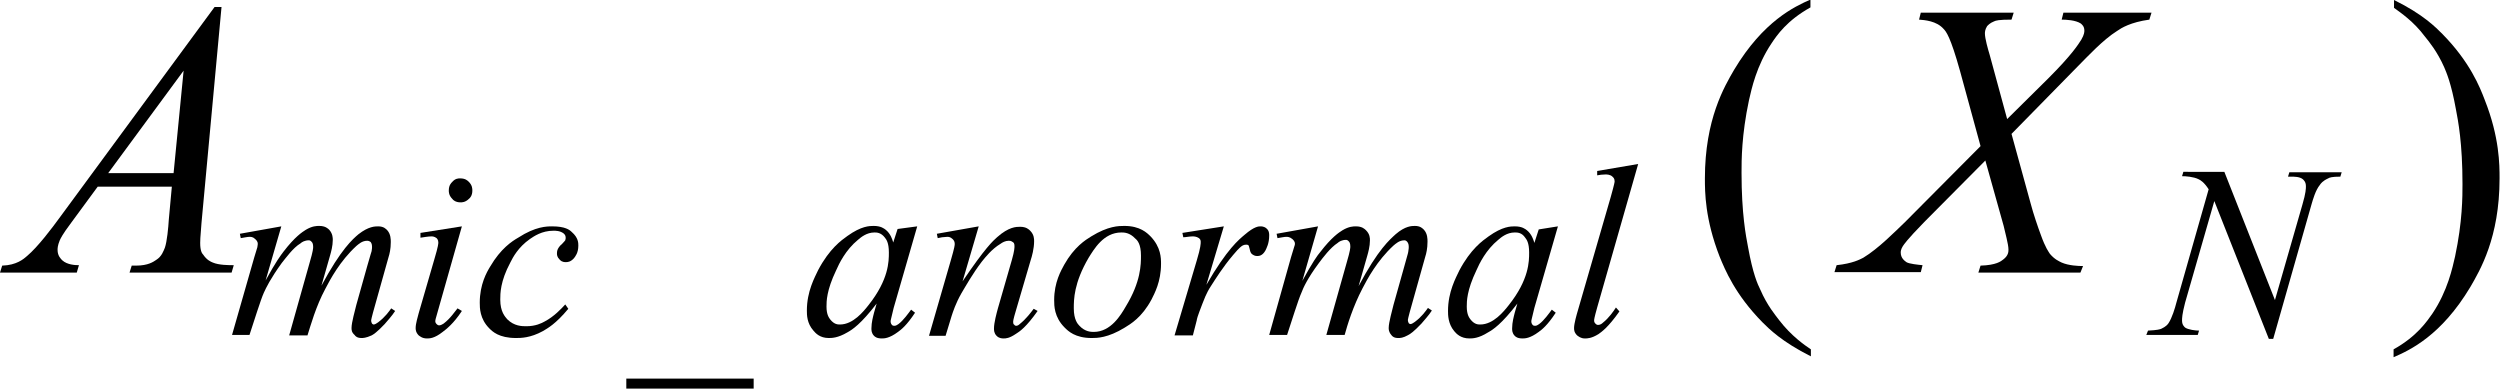
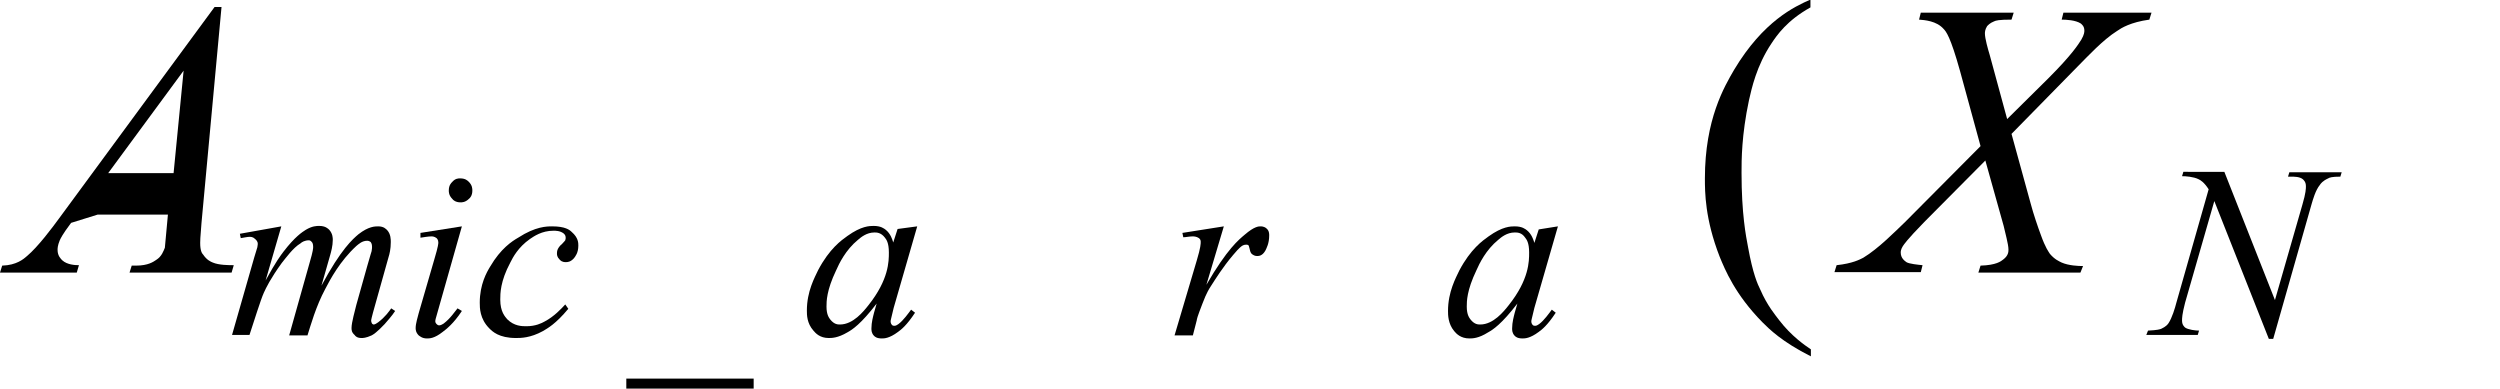
<svg xmlns="http://www.w3.org/2000/svg" version="1.1" id="レイヤー_1" x="0px" y="0px" viewBox="0 0 57.32 8.91" style="enable-background:new 0 0 57.32 8.91;" xml:space="preserve">
  <g>
-     <path d="M4.21,1.62L2.48,3.97h1.5L4.21,1.62z M5.08,0.15L4.62,5.11C4.59,5.46,4.59,5.53,4.59,5.57c0,0.18,0.04,0.24,0.07,0.27   C4.74,5.96,4.83,6,4.88,6.02c0.14,0.06,0.37,0.06,0.48,0.06L5.31,6.25H2.97l0.05-0.16h0.1C3.4,6.09,3.52,6,3.58,5.96   c0.13-0.08,0.17-0.21,0.2-0.28c0.05-0.14,0.08-0.47,0.09-0.64l0.07-0.76H2.24L1.63,5.11c-0.21,0.28-0.24,0.36-0.26,0.4   C1.32,5.63,1.32,5.7,1.32,5.73c0,0.14,0.08,0.21,0.11,0.24c0.11,0.1,0.29,0.11,0.38,0.11L1.76,6.25H0l0.05-0.16   c0.33-0.01,0.49-0.15,0.57-0.22C0.87,5.66,1.2,5.22,1.36,5l3.56-4.84H5.08z" />
+     <path d="M4.21,1.62L2.48,3.97h1.5L4.21,1.62z M5.08,0.15L4.62,5.11C4.59,5.46,4.59,5.53,4.59,5.57c0,0.18,0.04,0.24,0.07,0.27   C4.74,5.96,4.83,6,4.88,6.02c0.14,0.06,0.37,0.06,0.48,0.06L5.31,6.25H2.97l0.05-0.16h0.1C3.4,6.09,3.52,6,3.58,5.96   c0.13-0.08,0.17-0.21,0.2-0.28l0.07-0.76H2.24L1.63,5.11c-0.21,0.28-0.24,0.36-0.26,0.4   C1.32,5.63,1.32,5.7,1.32,5.73c0,0.14,0.08,0.21,0.11,0.24c0.11,0.1,0.29,0.11,0.38,0.11L1.76,6.25H0l0.05-0.16   c0.33-0.01,0.49-0.15,0.57-0.22C0.87,5.66,1.2,5.22,1.36,5l3.56-4.84H5.08z" />
    <path d="M47.31,0.29h2.02l-0.05,0.16c-0.43,0.06-0.64,0.19-0.74,0.26c-0.32,0.2-0.68,0.59-0.87,0.78l-1.55,1.58l0.44,1.6   c0.06,0.23,0.17,0.55,0.23,0.71c0.11,0.31,0.18,0.39,0.21,0.44c0.11,0.13,0.21,0.17,0.27,0.2c0.16,0.07,0.38,0.08,0.49,0.08   L47.7,6.25h-2.34l0.05-0.16c0.36-0.01,0.47-0.1,0.52-0.14c0.12-0.09,0.12-0.18,0.12-0.23c0-0.12-0.08-0.4-0.11-0.54l-0.42-1.5   l-1.4,1.41c-0.41,0.42-0.46,0.51-0.49,0.55c-0.05,0.08-0.05,0.13-0.05,0.15c0,0.13,0.09,0.19,0.13,0.22   c0.06,0.04,0.27,0.06,0.37,0.07l-0.04,0.16h-1.98l0.05-0.16c0.37-0.04,0.53-0.13,0.61-0.17c0.35-0.21,0.75-0.62,0.96-0.82   l1.73-1.74l-0.47-1.72c-0.22-0.79-0.32-0.91-0.38-0.97C44.4,0.48,44.13,0.46,44,0.45l0.04-0.16h2.13l-0.05,0.16   c-0.29,0-0.36,0.02-0.4,0.04c-0.1,0.04-0.14,0.09-0.16,0.11c-0.05,0.08-0.05,0.14-0.05,0.17c0,0.11,0.07,0.36,0.11,0.49l0.4,1.47   l0.94-0.93c0.55-0.55,0.69-0.78,0.76-0.89c0.07-0.12,0.07-0.18,0.07-0.21c0-0.1-0.06-0.14-0.08-0.16   c-0.12-0.08-0.34-0.09-0.44-0.09L47.31,0.29z" />
    <path d="M6.45,5.19L6.09,6.43C6.33,5.99,6.44,5.85,6.5,5.77c0.26-0.34,0.43-0.45,0.51-0.5c0.15-0.09,0.25-0.09,0.31-0.09   c0.14,0,0.2,0.06,0.23,0.09C7.63,5.36,7.63,5.46,7.63,5.5c0,0.14-0.04,0.28-0.06,0.35l-0.2,0.7c0.45-0.84,0.72-1.07,0.85-1.18   C8.45,5.19,8.6,5.19,8.67,5.19c0.13,0,0.18,0.06,0.21,0.09c0.08,0.09,0.08,0.21,0.08,0.27c0,0.16-0.03,0.28-0.05,0.34l-0.3,1.07   c-0.1,0.35-0.1,0.38-0.1,0.39c0,0.04,0.02,0.06,0.02,0.07c0.02,0.02,0.03,0.02,0.04,0.02c0.03,0,0.07-0.03,0.1-0.05   c0.16-0.12,0.25-0.25,0.3-0.32l0.09,0.06c-0.07,0.11-0.19,0.24-0.24,0.3c-0.18,0.19-0.26,0.24-0.3,0.26   C8.39,7.75,8.32,7.75,8.29,7.75c-0.1,0-0.14-0.04-0.16-0.07C8.06,7.62,8.06,7.56,8.06,7.52c0-0.13,0.08-0.4,0.11-0.53L8.42,6.1   C8.51,5.8,8.51,5.78,8.52,5.76c0.01-0.05,0.01-0.09,0.01-0.1c0-0.07-0.02-0.09-0.03-0.11C8.46,5.52,8.43,5.52,8.42,5.52   c-0.12,0-0.2,0.08-0.25,0.12c-0.38,0.35-0.6,0.77-0.71,0.98C7.24,7.03,7.12,7.47,7.05,7.69H6.63l0.47-1.67   c0.08-0.27,0.08-0.33,0.08-0.36c0-0.07-0.02-0.1-0.03-0.11C7.12,5.51,7.09,5.51,7.08,5.51c-0.09,0-0.16,0.04-0.19,0.07   C6.72,5.68,6.55,5.92,6.46,6.03C6.2,6.39,6.1,6.6,6.05,6.71c-0.07,0.15-0.24,0.7-0.33,0.97H5.32L5.83,5.9l0.07-0.23   C5.91,5.61,5.91,5.6,5.91,5.59c0-0.06-0.04-0.09-0.06-0.11C5.8,5.43,5.75,5.43,5.72,5.43c-0.04,0-0.14,0.02-0.2,0.03l-0.02-0.1   L6.45,5.19z" />
    <path d="M10.59,5.19l-0.55,1.94c-0.06,0.2-0.06,0.22-0.06,0.23c0,0.04,0.02,0.06,0.03,0.07c0.03,0.03,0.05,0.03,0.06,0.03   c0.04,0,0.08-0.03,0.1-0.04c0.16-0.12,0.26-0.28,0.32-0.35l0.1,0.06c-0.19,0.29-0.36,0.42-0.44,0.48c-0.19,0.15-0.3,0.15-0.36,0.15   c-0.11,0-0.16-0.05-0.19-0.07C9.53,7.62,9.53,7.55,9.53,7.52c0-0.1,0.05-0.26,0.07-0.34l0.36-1.24c0.09-0.3,0.09-0.36,0.09-0.38   c0-0.06-0.03-0.09-0.04-0.1C9.96,5.42,9.91,5.42,9.89,5.42c-0.06,0-0.19,0.02-0.25,0.03V5.34L10.59,5.19z M10.55,4.09   c0.12,0,0.17,0.05,0.2,0.08c0.08,0.08,0.08,0.16,0.08,0.2c0,0.11-0.05,0.17-0.08,0.19c-0.08,0.08-0.16,0.08-0.19,0.08   c-0.11,0-0.17-0.05-0.19-0.08c-0.08-0.08-0.08-0.16-0.08-0.19c0-0.12,0.05-0.17,0.08-0.2C10.44,4.09,10.51,4.09,10.55,4.09z" />
    <path d="M13.03,7.08c-0.29,0.35-0.48,0.45-0.58,0.51c-0.29,0.16-0.51,0.16-0.62,0.16c-0.39,0-0.54-0.15-0.61-0.22   C11,7.31,11,7.06,11,6.94c0-0.42,0.16-0.7,0.24-0.83c0.24-0.41,0.5-0.58,0.64-0.66c0.4-0.26,0.66-0.26,0.78-0.26   c0.3,0,0.4,0.08,0.45,0.13c0.15,0.13,0.15,0.25,0.15,0.31c0,0.17-0.07,0.25-0.1,0.29c-0.08,0.09-0.15,0.09-0.19,0.09   c-0.09,0-0.12-0.04-0.14-0.06c-0.06-0.06-0.06-0.11-0.06-0.14c0-0.05,0.01-0.08,0.02-0.1c0.02-0.04,0.06-0.09,0.09-0.11   c0.06-0.06,0.07-0.08,0.08-0.09c0.01-0.03,0.01-0.05,0.01-0.06c0-0.06-0.03-0.08-0.05-0.1c-0.08-0.06-0.18-0.06-0.23-0.06   c-0.27,0-0.45,0.13-0.54,0.19c-0.27,0.19-0.39,0.42-0.45,0.54c-0.23,0.43-0.23,0.71-0.23,0.85c0,0.28,0.11,0.39,0.16,0.45   c0.16,0.16,0.34,0.16,0.44,0.16c0.21,0,0.35-0.07,0.42-0.11c0.21-0.11,0.38-0.29,0.47-0.39L13.03,7.08z" />
    <path d="M20.05,5.33c-0.18,0-0.31,0.11-0.38,0.17c-0.28,0.23-0.43,0.54-0.5,0.7c-0.22,0.46-0.22,0.71-0.22,0.83   c0,0.19,0.06,0.26,0.09,0.3c0.09,0.11,0.17,0.11,0.22,0.11c0.3,0,0.54-0.3,0.65-0.44c0.47-0.59,0.47-1.01,0.47-1.21   c0-0.23-0.06-0.3-0.09-0.34C20.2,5.33,20.1,5.33,20.05,5.33z M21.03,5.19l-0.54,1.87l-0.06,0.25c-0.01,0.04-0.01,0.05-0.01,0.06   c0,0.04,0.02,0.07,0.03,0.08c0.02,0.02,0.04,0.02,0.06,0.02c0.04,0,0.07-0.03,0.09-0.04c0.11-0.08,0.23-0.25,0.29-0.33l0.09,0.07   c-0.19,0.29-0.32,0.39-0.39,0.44c-0.2,0.15-0.32,0.15-0.37,0.15c-0.12,0-0.16-0.04-0.18-0.06c-0.06-0.06-0.06-0.13-0.06-0.17   c0-0.14,0.04-0.28,0.06-0.36l0.06-0.21c-0.36,0.47-0.56,0.6-0.67,0.66C19.21,7.75,19.07,7.75,19,7.75c-0.2,0-0.3-0.11-0.35-0.17   c-0.15-0.17-0.15-0.36-0.15-0.46c0-0.44,0.18-0.76,0.26-0.93c0.26-0.49,0.53-0.68,0.67-0.78c0.32-0.23,0.51-0.23,0.6-0.23   c0.17,0,0.24,0.06,0.28,0.09c0.11,0.09,0.15,0.22,0.17,0.29l0.1-0.31L21.03,5.19z" />
-     <path d="M22.44,5.19l-0.37,1.26c0.52-0.77,0.7-0.93,0.79-1.01c0.27-0.24,0.44-0.24,0.53-0.24c0.14,0,0.2,0.06,0.23,0.09   c0.09,0.09,0.09,0.19,0.09,0.24c0,0.17-0.05,0.35-0.08,0.44l-0.34,1.16c-0.06,0.2-0.06,0.23-0.06,0.25c0,0.04,0.01,0.06,0.02,0.06   c0.02,0.03,0.04,0.03,0.05,0.03c0.03,0,0.06-0.02,0.08-0.04c0.15-0.12,0.26-0.27,0.32-0.35l0.09,0.05   c-0.26,0.37-0.41,0.47-0.49,0.52c-0.16,0.11-0.24,0.11-0.29,0.11c-0.1,0-0.14-0.04-0.16-0.06c-0.06-0.06-0.06-0.13-0.06-0.17   c0-0.13,0.06-0.35,0.09-0.46l0.32-1.11c0.06-0.21,0.06-0.28,0.06-0.32c0-0.06-0.02-0.08-0.04-0.09c-0.04-0.03-0.07-0.03-0.09-0.03   c-0.08,0-0.15,0.04-0.19,0.07c-0.2,0.12-0.35,0.31-0.43,0.41c-0.22,0.29-0.38,0.58-0.47,0.73c-0.13,0.23-0.19,0.42-0.22,0.51   l-0.14,0.46H21.3l0.5-1.73c0.09-0.31,0.09-0.35,0.09-0.38c0-0.06-0.03-0.09-0.05-0.11c-0.05-0.05-0.1-0.05-0.12-0.05   c-0.03,0-0.09,0.01-0.12,0.01l-0.1,0.02l-0.02-0.1L22.44,5.19z" />
-     <path d="M26.16,5.86c0-0.26-0.08-0.35-0.13-0.39c-0.13-0.14-0.26-0.14-0.32-0.14c-0.41,0-0.63,0.39-0.75,0.58   c-0.34,0.58-0.34,0.96-0.34,1.16c0,0.26,0.09,0.36,0.13,0.4c0.13,0.14,0.27,0.14,0.33,0.14c0.39,0,0.62-0.39,0.73-0.58   C26.16,6.46,26.16,6.06,26.16,5.86z M26.62,6.05c0,0.41-0.15,0.68-0.22,0.82c-0.22,0.41-0.48,0.56-0.61,0.64   c-0.39,0.24-0.64,0.24-0.76,0.24c-0.38,0-0.54-0.16-0.62-0.24c-0.24-0.24-0.24-0.5-0.24-0.63c0-0.41,0.16-0.68,0.23-0.81   c0.23-0.41,0.49-0.57,0.62-0.65c0.39-0.24,0.63-0.24,0.76-0.24c0.36,0,0.52,0.16,0.6,0.24C26.62,5.67,26.62,5.92,26.62,6.05z" />
    <path d="M27.11,5.34l0.95-0.15l-0.4,1.34c0.48-0.83,0.75-1.04,0.88-1.15c0.22-0.19,0.32-0.19,0.36-0.19c0.09,0,0.13,0.04,0.14,0.05   C29.1,5.29,29.1,5.36,29.1,5.4c0,0.18-0.06,0.29-0.09,0.35c-0.07,0.12-0.15,0.12-0.19,0.12c-0.06,0-0.09-0.03-0.11-0.04   c-0.05-0.04-0.05-0.1-0.06-0.13c-0.01-0.05-0.02-0.06-0.02-0.07c-0.02-0.02-0.04-0.02-0.05-0.02c-0.05,0-0.07,0.01-0.09,0.02   c-0.07,0.04-0.17,0.16-0.22,0.22c-0.23,0.27-0.41,0.56-0.5,0.7c-0.12,0.18-0.17,0.34-0.2,0.41c-0.12,0.31-0.13,0.36-0.13,0.38   l-0.09,0.35h-0.42l0.51-1.72c0.09-0.3,0.09-0.38,0.09-0.43c0-0.05-0.03-0.07-0.04-0.08c-0.06-0.04-0.12-0.04-0.15-0.04   c-0.06,0-0.16,0.02-0.21,0.02L27.11,5.34z" />
-     <path d="M30.22,5.19l-0.36,1.25c0.24-0.44,0.35-0.59,0.41-0.66c0.26-0.34,0.43-0.45,0.51-0.5c0.15-0.09,0.25-0.09,0.31-0.09   c0.14,0,0.2,0.06,0.23,0.09c0.09,0.09,0.09,0.18,0.09,0.23c0,0.14-0.04,0.28-0.06,0.35l-0.2,0.7C31.6,5.71,31.87,5.49,32,5.37   c0.22-0.19,0.37-0.19,0.44-0.19c0.13,0,0.18,0.06,0.21,0.09c0.08,0.09,0.08,0.21,0.08,0.27c0,0.16-0.03,0.28-0.05,0.34l-0.3,1.07   c-0.1,0.35-0.1,0.38-0.1,0.39c0,0.04,0.02,0.06,0.02,0.07c0.02,0.02,0.03,0.02,0.04,0.02c0.03,0,0.07-0.03,0.1-0.05   c0.16-0.12,0.25-0.25,0.3-0.32l0.09,0.06c-0.07,0.11-0.19,0.24-0.24,0.3c-0.18,0.19-0.26,0.24-0.3,0.26   c-0.12,0.07-0.19,0.07-0.23,0.07c-0.1,0-0.14-0.04-0.16-0.07c-0.06-0.07-0.06-0.13-0.06-0.16c0-0.13,0.08-0.4,0.11-0.53L32.2,6.1   c0.09-0.31,0.09-0.33,0.09-0.34c0.01-0.05,0.01-0.09,0.01-0.1c0-0.07-0.02-0.09-0.03-0.11c-0.03-0.04-0.06-0.04-0.07-0.04   c-0.12,0-0.2,0.08-0.25,0.12c-0.38,0.35-0.6,0.77-0.71,0.98c-0.22,0.42-0.35,0.85-0.41,1.07h-0.42l0.47-1.67   c0.08-0.27,0.08-0.33,0.08-0.36c0-0.07-0.02-0.1-0.03-0.11c-0.03-0.04-0.06-0.04-0.07-0.04c-0.09,0-0.16,0.04-0.19,0.07   c-0.17,0.11-0.34,0.34-0.43,0.46c-0.26,0.35-0.36,0.57-0.4,0.68c-0.07,0.15-0.24,0.7-0.33,0.97h-0.41L29.6,5.9l0.07-0.23   c0.02-0.05,0.02-0.07,0.02-0.08c0-0.06-0.04-0.09-0.06-0.11c-0.06-0.05-0.11-0.05-0.14-0.05c-0.04,0-0.14,0.02-0.2,0.03l-0.02-0.1   L30.22,5.19z" />
    <path d="M34.73,5.33c-0.18,0-0.31,0.11-0.38,0.17c-0.28,0.23-0.43,0.54-0.5,0.7c-0.22,0.46-0.22,0.71-0.22,0.83   c0,0.19,0.06,0.26,0.09,0.3c0.09,0.11,0.17,0.11,0.22,0.11c0.3,0,0.54-0.3,0.65-0.44c0.47-0.59,0.47-1.01,0.47-1.21   c0-0.23-0.06-0.3-0.09-0.34C34.89,5.33,34.79,5.33,34.73,5.33z M35.72,5.19l-0.54,1.87l-0.06,0.25c-0.01,0.04-0.01,0.05-0.01,0.06   c0,0.04,0.02,0.07,0.03,0.08c0.02,0.02,0.04,0.02,0.06,0.02c0.04,0,0.07-0.03,0.09-0.04c0.11-0.08,0.23-0.25,0.29-0.33l0.09,0.07   c-0.19,0.29-0.32,0.39-0.39,0.44c-0.2,0.15-0.32,0.15-0.37,0.15c-0.12,0-0.16-0.04-0.18-0.06c-0.06-0.06-0.06-0.13-0.06-0.17   c0-0.14,0.04-0.28,0.06-0.36l0.06-0.21c-0.36,0.47-0.56,0.6-0.67,0.66c-0.22,0.14-0.36,0.14-0.43,0.14c-0.2,0-0.3-0.11-0.35-0.17   C33.2,7.42,33.2,7.22,33.2,7.13c0-0.44,0.18-0.76,0.26-0.93c0.26-0.49,0.53-0.68,0.67-0.78c0.32-0.23,0.51-0.23,0.6-0.23   c0.17,0,0.24,0.06,0.28,0.09c0.11,0.09,0.15,0.22,0.17,0.29l0.1-0.31L35.72,5.19z" />
-     <path d="M37.56,3.76l-0.94,3.29c-0.07,0.25-0.07,0.28-0.07,0.3c0,0.04,0.02,0.06,0.03,0.07c0.03,0.03,0.05,0.03,0.06,0.03   c0.05,0,0.09-0.03,0.11-0.05c0.14-0.11,0.25-0.27,0.3-0.35l0.08,0.09c-0.26,0.37-0.41,0.47-0.48,0.52c-0.16,0.1-0.26,0.1-0.31,0.1   c-0.1,0-0.15-0.05-0.18-0.07c-0.07-0.07-0.07-0.13-0.07-0.17c0-0.1,0.06-0.31,0.09-0.41l0.75-2.59c0.09-0.32,0.09-0.35,0.09-0.36   c0-0.07-0.03-0.09-0.05-0.11C36.92,4,36.84,4,36.81,4c-0.06,0-0.15,0.01-0.19,0.02v-0.1L37.56,3.76z" />
    <path d="M51,3.94l1.16,2.94l0.63-2.19c0.08-0.27,0.08-0.37,0.08-0.42c0-0.1-0.05-0.14-0.07-0.16c-0.07-0.06-0.2-0.06-0.27-0.06   c-0.03,0-0.06,0-0.07,0l0.03-0.1h1.2l-0.03,0.1c-0.19,0-0.25,0.02-0.28,0.04c-0.13,0.06-0.17,0.12-0.19,0.15   C53.09,4.36,53.03,4.58,53,4.68l-0.88,3.09h-0.1l-1.25-3.16l-0.67,2.33c-0.07,0.27-0.07,0.36-0.07,0.41c0,0.1,0.05,0.14,0.07,0.16   c0.07,0.05,0.24,0.07,0.32,0.07l-0.03,0.1h-1.18l0.04-0.1c0.22-0.01,0.27-0.03,0.3-0.04c0.11-0.05,0.15-0.1,0.17-0.13   c0.08-0.12,0.15-0.35,0.18-0.47l0.74-2.6c-0.11-0.17-0.19-0.21-0.23-0.23c-0.12-0.06-0.3-0.07-0.38-0.07l0.03-0.1H51z" />
    <rect x="14.36" y="8.68" width="2.92" height="0.23" />
    <path d="M41.52,8.01v0.16c-0.66-0.33-0.96-0.63-1.11-0.78c-0.63-0.64-0.86-1.21-0.98-1.5c-0.34-0.87-0.34-1.49-0.34-1.8   c0-1.36,0.45-2.11,0.67-2.49c0.67-1.12,1.39-1.45,1.75-1.61v0.18c-0.54,0.3-0.77,0.64-0.89,0.82c-0.35,0.52-0.46,1.05-0.52,1.31   c-0.17,0.8-0.17,1.37-0.17,1.66c0,0.94,0.1,1.45,0.15,1.71c0.11,0.61,0.22,0.85,0.28,0.97c0.16,0.37,0.35,0.59,0.44,0.71   C41.07,7.7,41.37,7.91,41.52,8.01z" />
-     <path d="M54.89,0.18V0c0.67,0.33,0.96,0.63,1.11,0.78c0.63,0.64,0.86,1.22,0.97,1.51c0.34,0.86,0.34,1.49,0.34,1.8   c0,1.36-0.45,2.11-0.67,2.49c-0.67,1.12-1.39,1.45-1.76,1.61V8.01c0.54-0.3,0.77-0.65,0.89-0.82c0.35-0.52,0.46-1.05,0.52-1.31   c0.17-0.8,0.17-1.37,0.17-1.66c0-0.94-0.1-1.45-0.15-1.71c-0.11-0.61-0.22-0.85-0.27-0.97c-0.16-0.36-0.35-0.59-0.44-0.7   C55.34,0.49,55.04,0.29,54.89,0.18z" />
  </g>
</svg>